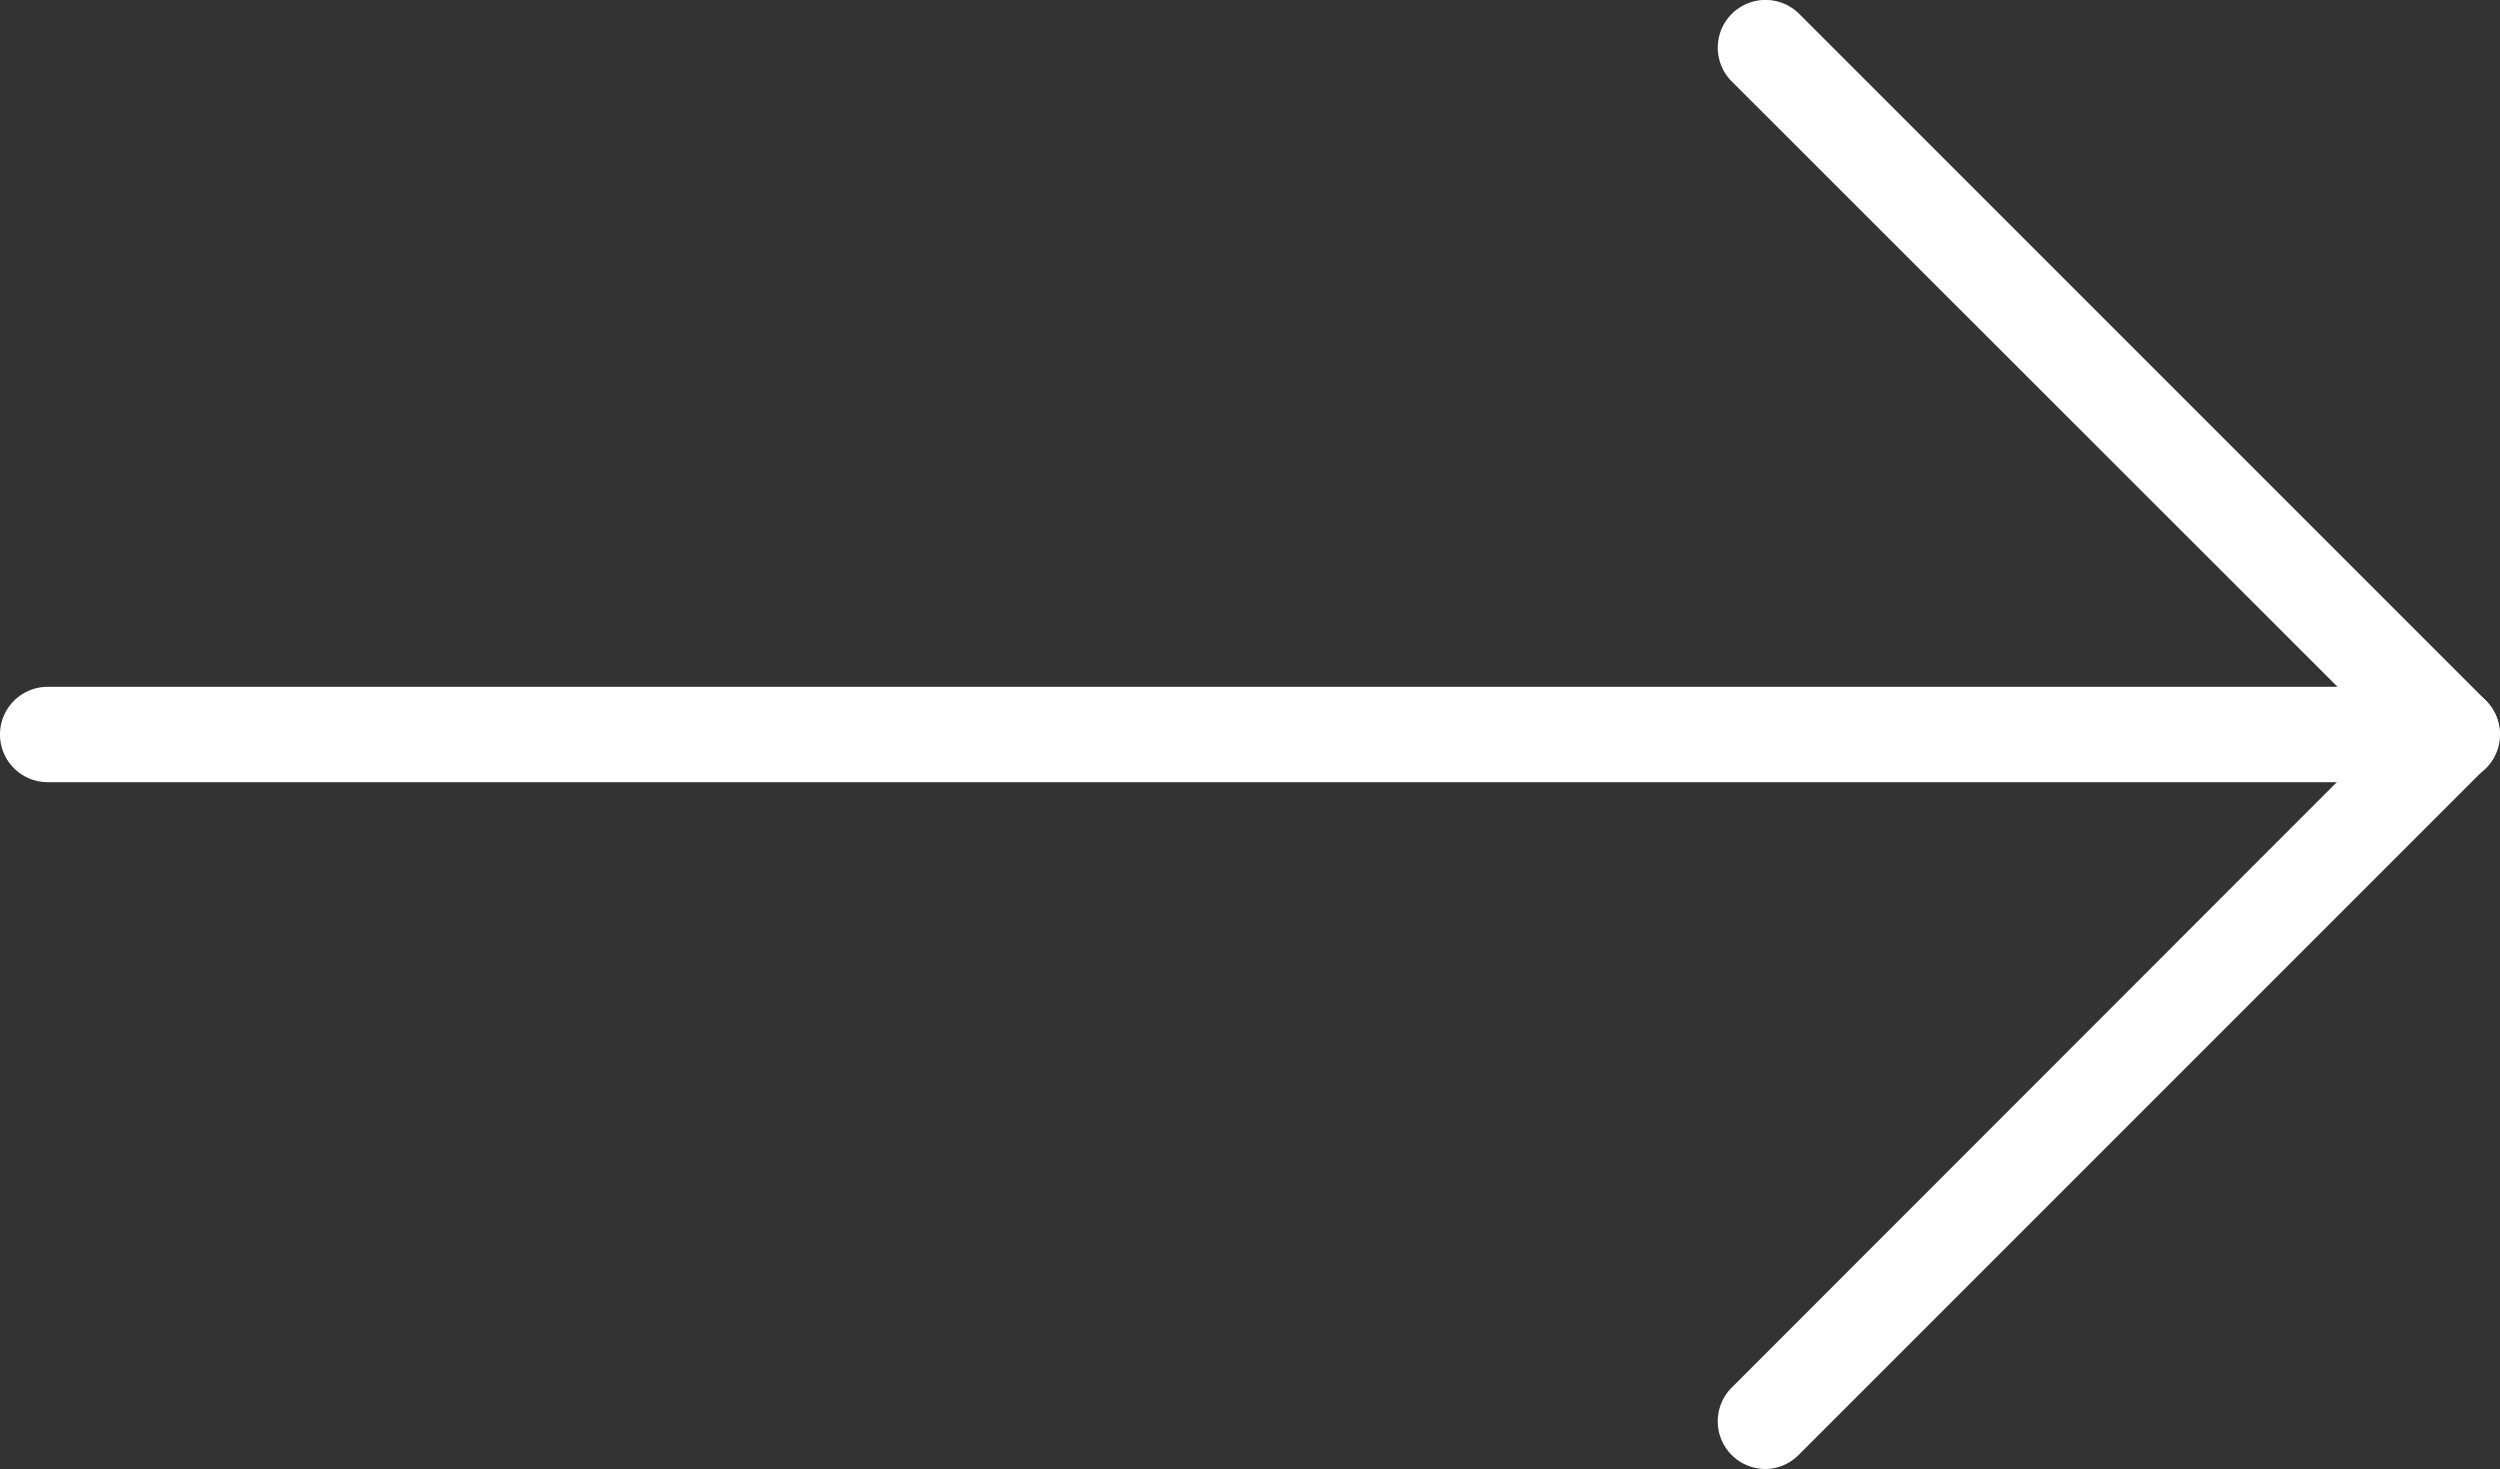
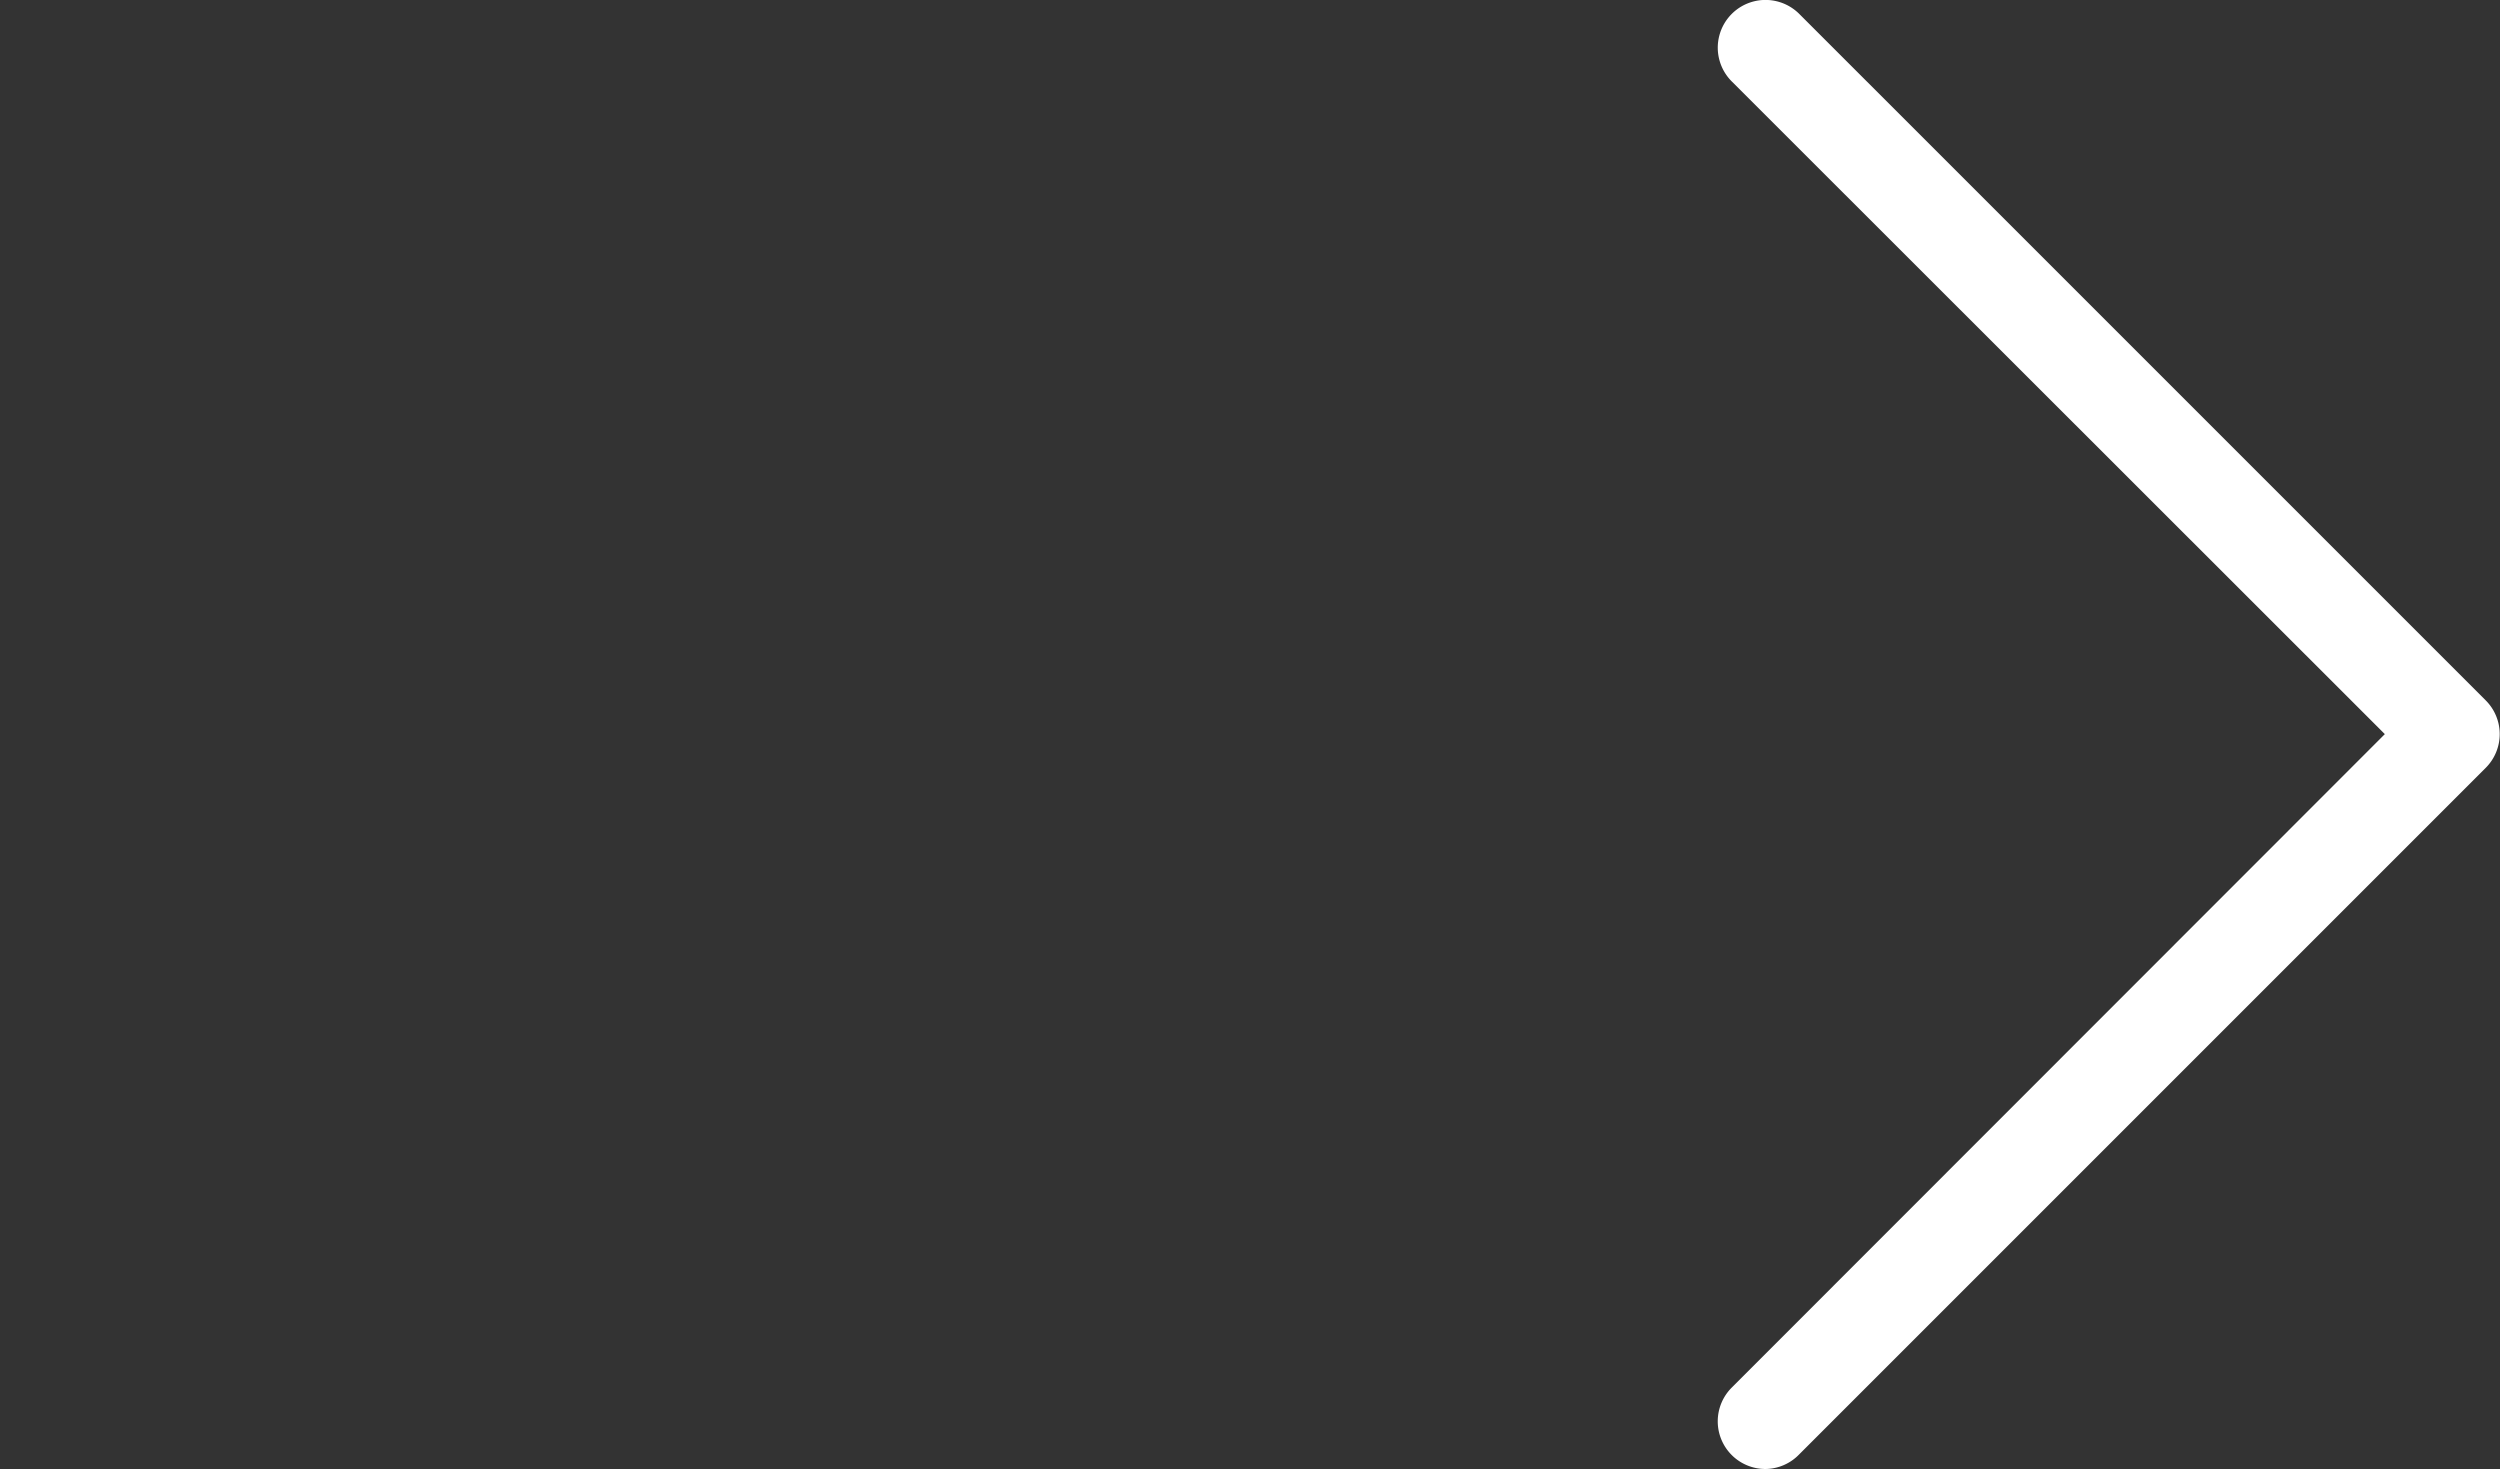
<svg xmlns="http://www.w3.org/2000/svg" width="13.111" height="7.704" viewBox="0 0 13.111 7.704">
  <rect x="0" y="0" width="13.111" height="7.704" fill="#333333" stroke="none" />
  <g id="Icon_feather-arrow-right" data-name="Icon feather-arrow-right" transform="translate(0.25 0.25)">
-     <path id="Path_5629" data-name="Path 5629" d="M20.111,18.25H7.5a.25.25,0,0,1,0-.5H20.111a.25.25,0,0,1,0,.5Z" transform="translate(-7.5 -14.398)" fill="#fff" />
    <path id="Path_5630" data-name="Path 5630" d="M18,14.954a.25.25,0,0,1-.177-.427L21.248,11.1,17.823,7.677a.25.25,0,0,1,.354-.354l3.6,3.6a.25.25,0,0,1,0,.354l-3.6,3.6A.249.249,0,0,1,18,14.954Z" transform="translate(-8.991 -7.5)" fill="#fff" />
  </g>
</svg>